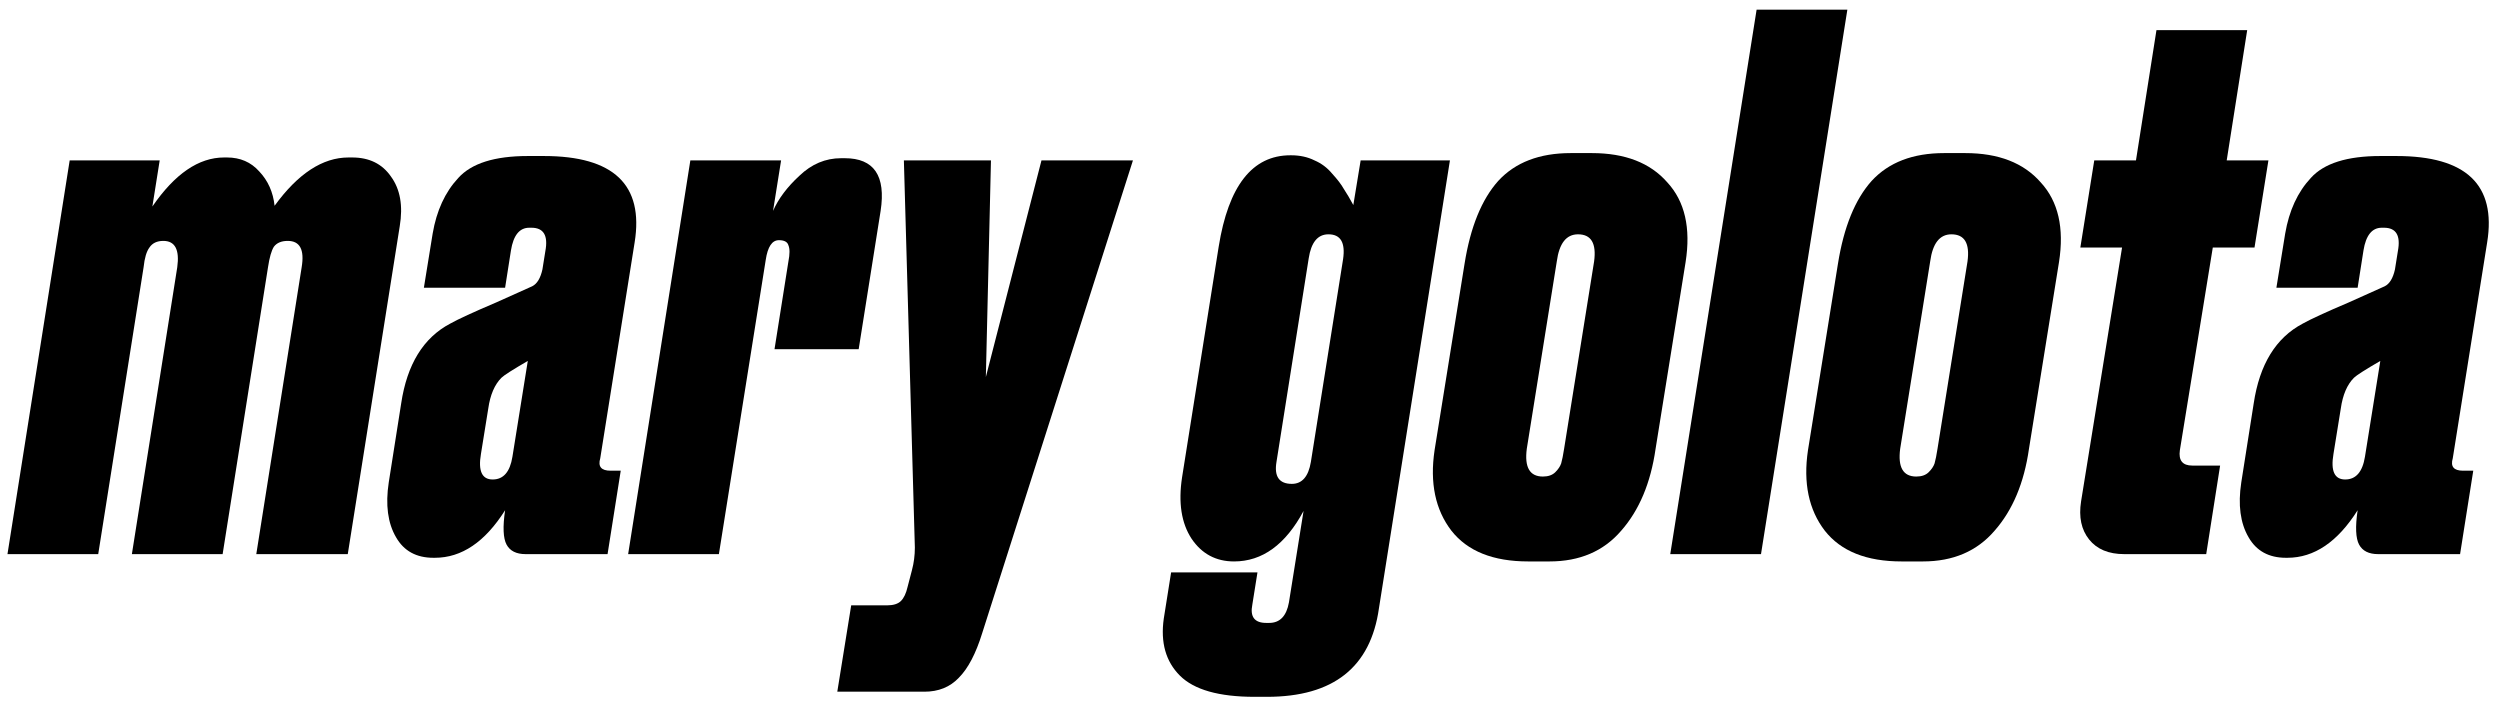
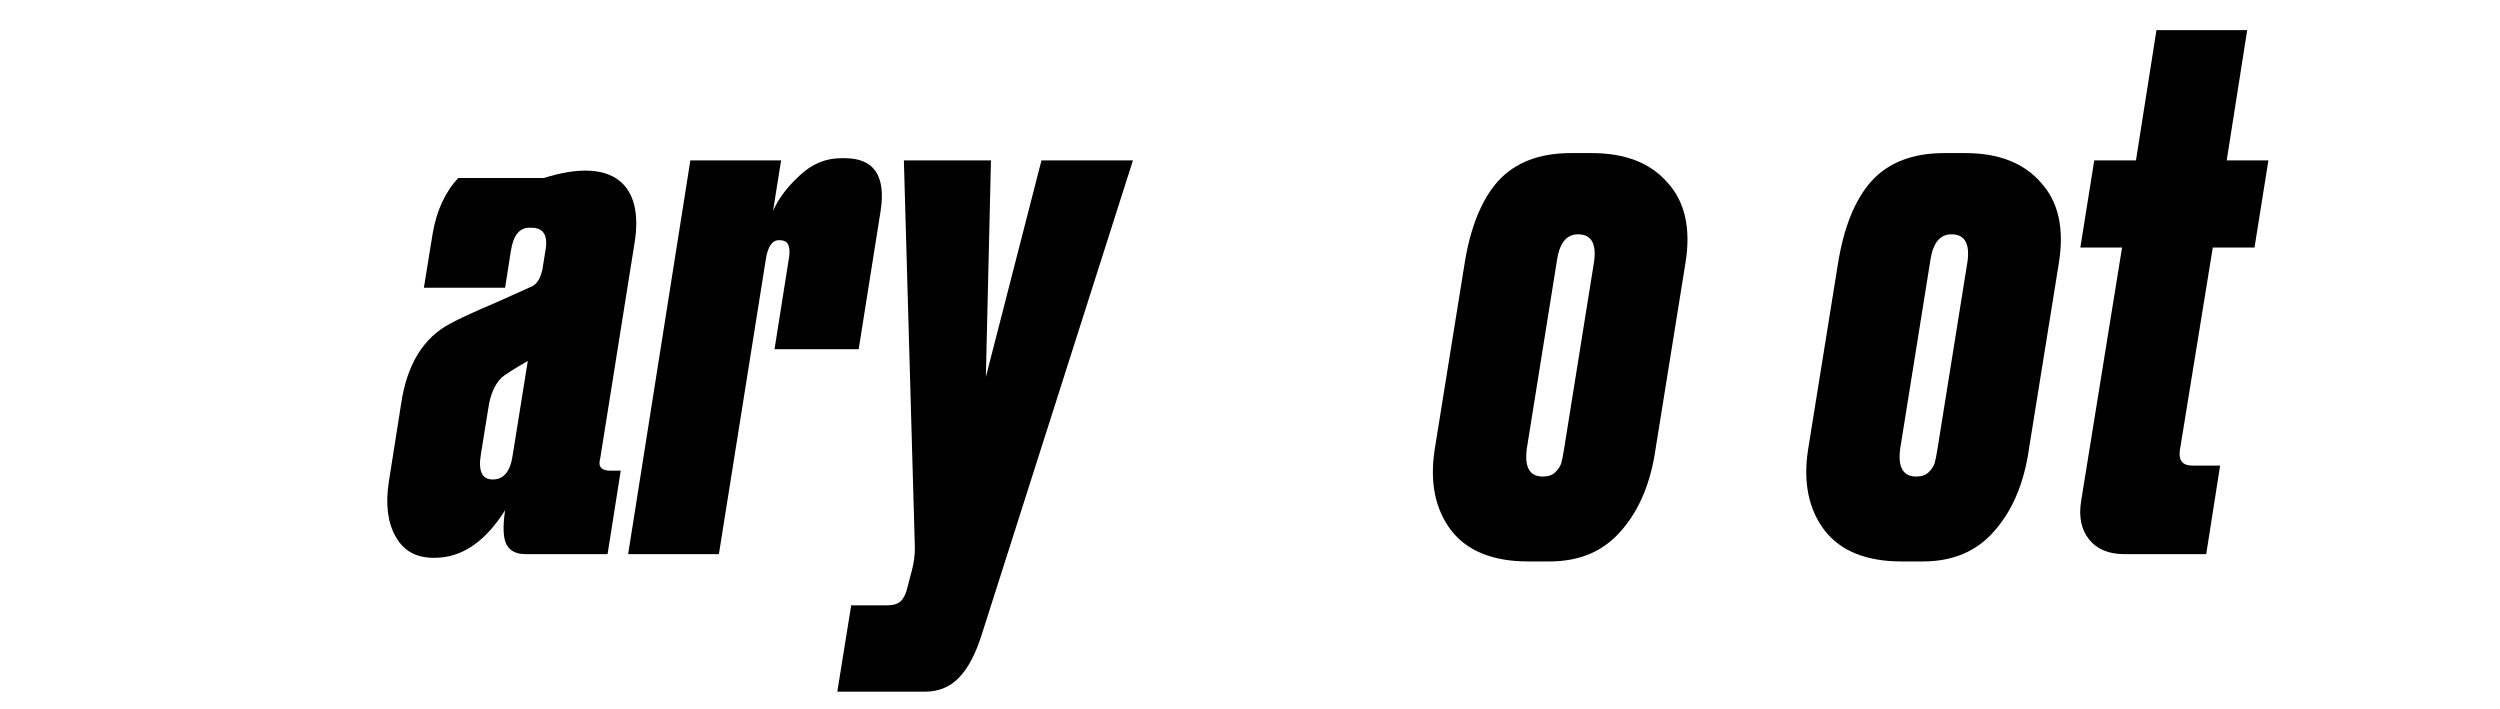
<svg xmlns="http://www.w3.org/2000/svg" width="194" height="55" viewBox="0 0 194 55" fill="none">
-   <path d="M173.923 37.435L174.888 31.302C175.342 28.273 176.611 26.209 178.693 25.112C179.299 24.771 180.491 24.222 182.271 23.465C184.05 22.67 184.977 22.253 185.053 22.215C185.432 22.026 185.697 21.591 185.848 20.909L186.075 19.489C186.303 18.278 185.943 17.672 184.996 17.672H184.826C184.069 17.672 183.596 18.259 183.406 19.433L182.952 22.329H176.648L177.33 18.127C177.633 16.347 178.295 14.909 179.318 13.811C180.34 12.675 182.138 12.107 184.712 12.107H185.962C191.376 12.107 193.723 14.341 193.004 18.808L190.335 35.561C190.145 36.204 190.41 36.526 191.13 36.526H191.925L190.902 43H184.542C183.823 43 183.331 42.754 183.066 42.262C182.801 41.77 182.763 40.88 182.952 39.593C181.4 42.053 179.583 43.284 177.5 43.284H177.387C176.062 43.284 175.096 42.754 174.49 41.694C173.847 40.596 173.658 39.176 173.923 37.435ZM181.078 35.22C180.851 36.545 181.154 37.208 181.987 37.208C182.819 37.208 183.331 36.621 183.52 35.447L184.712 28.008C183.539 28.689 182.857 29.125 182.668 29.314C182.138 29.844 181.797 30.639 181.646 31.699L181.078 35.22Z" fill="black" />
  <path d="M171.202 43H164.842C163.63 43 162.722 42.621 162.116 41.864C161.51 41.107 161.302 40.123 161.491 38.911L164.672 19.206H161.435L162.514 12.448H165.751L167.341 2.339H174.382L172.792 12.448H176.029L174.95 19.206H171.713L169.158 34.936C169.044 35.731 169.366 36.129 170.123 36.129H172.281L171.202 43Z" fill="black" />
  <path d="M149.215 43.568H147.568C144.842 43.568 142.855 42.773 141.605 41.183C140.356 39.555 139.92 37.473 140.299 34.936L142.627 20.455C143.082 17.615 143.952 15.476 145.24 14.038C146.565 12.599 148.439 11.88 150.862 11.88H152.509C155.083 11.88 157.033 12.637 158.358 14.151C159.721 15.628 160.194 17.691 159.778 20.341L157.449 34.822C157.071 37.473 156.181 39.593 154.78 41.183C153.417 42.773 151.562 43.568 149.215 43.568ZM151.43 18.183C150.521 18.183 149.972 18.884 149.783 20.285L147.454 34.822C147.265 36.261 147.682 36.98 148.704 36.98C149.12 36.98 149.442 36.867 149.669 36.64C149.896 36.413 150.048 36.185 150.124 35.958C150.199 35.693 150.275 35.315 150.351 34.822L152.679 20.285C152.868 18.884 152.452 18.183 151.43 18.183Z" fill="black" />
-   <path d="M143.355 0.749L136.654 43H129.612L136.313 0.749H143.355Z" fill="black" />
  <path d="M120.239 43.568H118.592C115.867 43.568 113.879 42.773 112.63 41.183C111.38 39.555 110.945 37.473 111.323 34.936L113.652 20.455C114.106 17.615 114.977 15.476 116.264 14.038C117.589 12.599 119.463 11.88 121.886 11.88H123.533C126.107 11.88 128.057 12.637 129.382 14.151C130.745 15.628 131.218 17.691 130.802 20.341L128.474 34.822C128.095 37.473 127.205 39.593 125.805 41.183C124.442 42.773 122.587 43.568 120.239 43.568ZM122.454 18.183C121.545 18.183 120.996 18.884 120.807 20.285L118.479 34.822C118.29 36.261 118.706 36.98 119.728 36.98C120.145 36.98 120.466 36.867 120.694 36.64C120.921 36.413 121.072 36.185 121.148 35.958C121.224 35.693 121.299 35.315 121.375 34.822L123.703 20.285C123.893 18.884 123.476 18.183 122.454 18.183Z" fill="black" />
-   <path d="M100.021 46.748L101.156 39.65C99.756 42.262 97.957 43.568 95.761 43.568C94.361 43.568 93.263 42.981 92.468 41.807C91.673 40.596 91.427 39.006 91.729 37.037L94.569 19.149C95.326 14.416 97.181 12.05 100.134 12.05H100.191C100.872 12.05 101.478 12.183 102.008 12.448C102.538 12.675 102.993 13.015 103.371 13.47C103.788 13.924 104.09 14.322 104.28 14.662C104.507 15.003 104.753 15.42 105.018 15.912L105.586 12.448H112.514L107.006 47.202C106.362 51.783 103.466 54.074 98.317 54.074H97.352C94.588 54.074 92.657 53.525 91.559 52.427C90.461 51.329 90.045 49.852 90.31 47.997L90.878 44.42H97.579L97.181 46.918C96.992 47.865 97.352 48.338 98.26 48.338H98.487C99.32 48.338 99.831 47.808 100.021 46.748ZM101.724 35.845L104.223 20.114C104.412 18.827 104.034 18.183 103.087 18.183C102.254 18.183 101.743 18.808 101.554 20.057L99.055 35.845C98.866 36.98 99.263 37.548 100.248 37.548C101.043 37.548 101.535 36.98 101.724 35.845Z" fill="black" />
  <path d="M70.993 42.489L70.141 12.448H76.899L76.502 29.257L80.818 12.448H87.916L76.218 49.133C75.726 50.723 75.12 51.878 74.401 52.597C73.719 53.317 72.829 53.676 71.731 53.676H64.974L66.053 46.975H68.835C69.327 46.975 69.687 46.862 69.914 46.635C70.141 46.407 70.312 46.048 70.425 45.556L70.766 44.249C70.918 43.681 70.993 43.095 70.993 42.489Z" fill="black" />
  <path d="M60.613 12.448L59.988 16.366C60.405 15.42 61.086 14.511 62.033 13.64C62.979 12.732 64.058 12.277 65.27 12.277H65.554C67.825 12.277 68.753 13.64 68.336 16.366L66.633 27.099H60.102L61.181 20.285C61.294 19.717 61.294 19.3 61.181 19.035C61.105 18.77 60.859 18.638 60.443 18.638C59.913 18.638 59.572 19.149 59.42 20.171L55.786 43H48.744L53.571 12.448H60.613Z" fill="black" />
-   <path d="M30.167 37.435L31.132 31.302C31.586 28.273 32.855 26.209 34.937 25.112C35.543 24.771 36.735 24.222 38.515 23.465C40.294 22.67 41.222 22.253 41.297 22.215C41.676 22.026 41.941 21.591 42.092 20.909L42.319 19.489C42.547 18.278 42.187 17.672 41.24 17.672H41.07C40.313 17.672 39.84 18.259 39.65 19.433L39.196 22.329H32.893L33.574 18.127C33.877 16.347 34.539 14.909 35.562 13.811C36.584 12.675 38.382 12.107 40.957 12.107H42.206C47.62 12.107 49.967 14.341 49.248 18.808L46.579 35.561C46.389 36.204 46.654 36.526 47.374 36.526H48.169L47.147 43H40.786C40.067 43 39.575 42.754 39.31 42.262C39.045 41.77 39.007 40.88 39.196 39.593C37.644 42.053 35.827 43.284 33.744 43.284H33.631C32.306 43.284 31.34 42.754 30.735 41.694C30.091 40.596 29.902 39.176 30.167 37.435ZM37.322 35.22C37.095 36.545 37.398 37.208 38.231 37.208C39.064 37.208 39.575 36.621 39.764 35.447L40.957 28.008C39.783 28.689 39.102 29.125 38.912 29.314C38.382 29.844 38.041 30.639 37.89 31.699L37.322 35.22Z" fill="black" />
-   <path d="M27.044 12.22H27.328C28.653 12.22 29.656 12.713 30.337 13.697C31.057 14.681 31.284 15.969 31.019 17.559L26.987 43H19.888L23.409 20.739C23.636 19.376 23.277 18.694 22.33 18.694C21.838 18.694 21.478 18.846 21.251 19.149C21.062 19.452 20.91 19.982 20.797 20.739L17.276 43H10.234L13.755 20.739C13.944 19.376 13.585 18.694 12.676 18.694C12.184 18.694 11.824 18.865 11.597 19.206C11.37 19.508 11.219 20.02 11.143 20.739L7.622 43H0.58L5.407 12.448H12.392L11.824 16.025C13.566 13.489 15.421 12.22 17.39 12.22H17.617C18.639 12.22 19.472 12.58 20.115 13.3C20.797 14.019 21.194 14.909 21.308 15.969C23.125 13.47 25.037 12.22 27.044 12.22Z" fill="black" />
+   <path d="M30.167 37.435L31.132 31.302C31.586 28.273 32.855 26.209 34.937 25.112C35.543 24.771 36.735 24.222 38.515 23.465C40.294 22.67 41.222 22.253 41.297 22.215C41.676 22.026 41.941 21.591 42.092 20.909L42.319 19.489C42.547 18.278 42.187 17.672 41.24 17.672H41.07C40.313 17.672 39.84 18.259 39.65 19.433L39.196 22.329H32.893L33.574 18.127C33.877 16.347 34.539 14.909 35.562 13.811H42.206C47.62 12.107 49.967 14.341 49.248 18.808L46.579 35.561C46.389 36.204 46.654 36.526 47.374 36.526H48.169L47.147 43H40.786C40.067 43 39.575 42.754 39.31 42.262C39.045 41.77 39.007 40.88 39.196 39.593C37.644 42.053 35.827 43.284 33.744 43.284H33.631C32.306 43.284 31.34 42.754 30.735 41.694C30.091 40.596 29.902 39.176 30.167 37.435ZM37.322 35.22C37.095 36.545 37.398 37.208 38.231 37.208C39.064 37.208 39.575 36.621 39.764 35.447L40.957 28.008C39.783 28.689 39.102 29.125 38.912 29.314C38.382 29.844 38.041 30.639 37.89 31.699L37.322 35.22Z" fill="black" />
</svg>